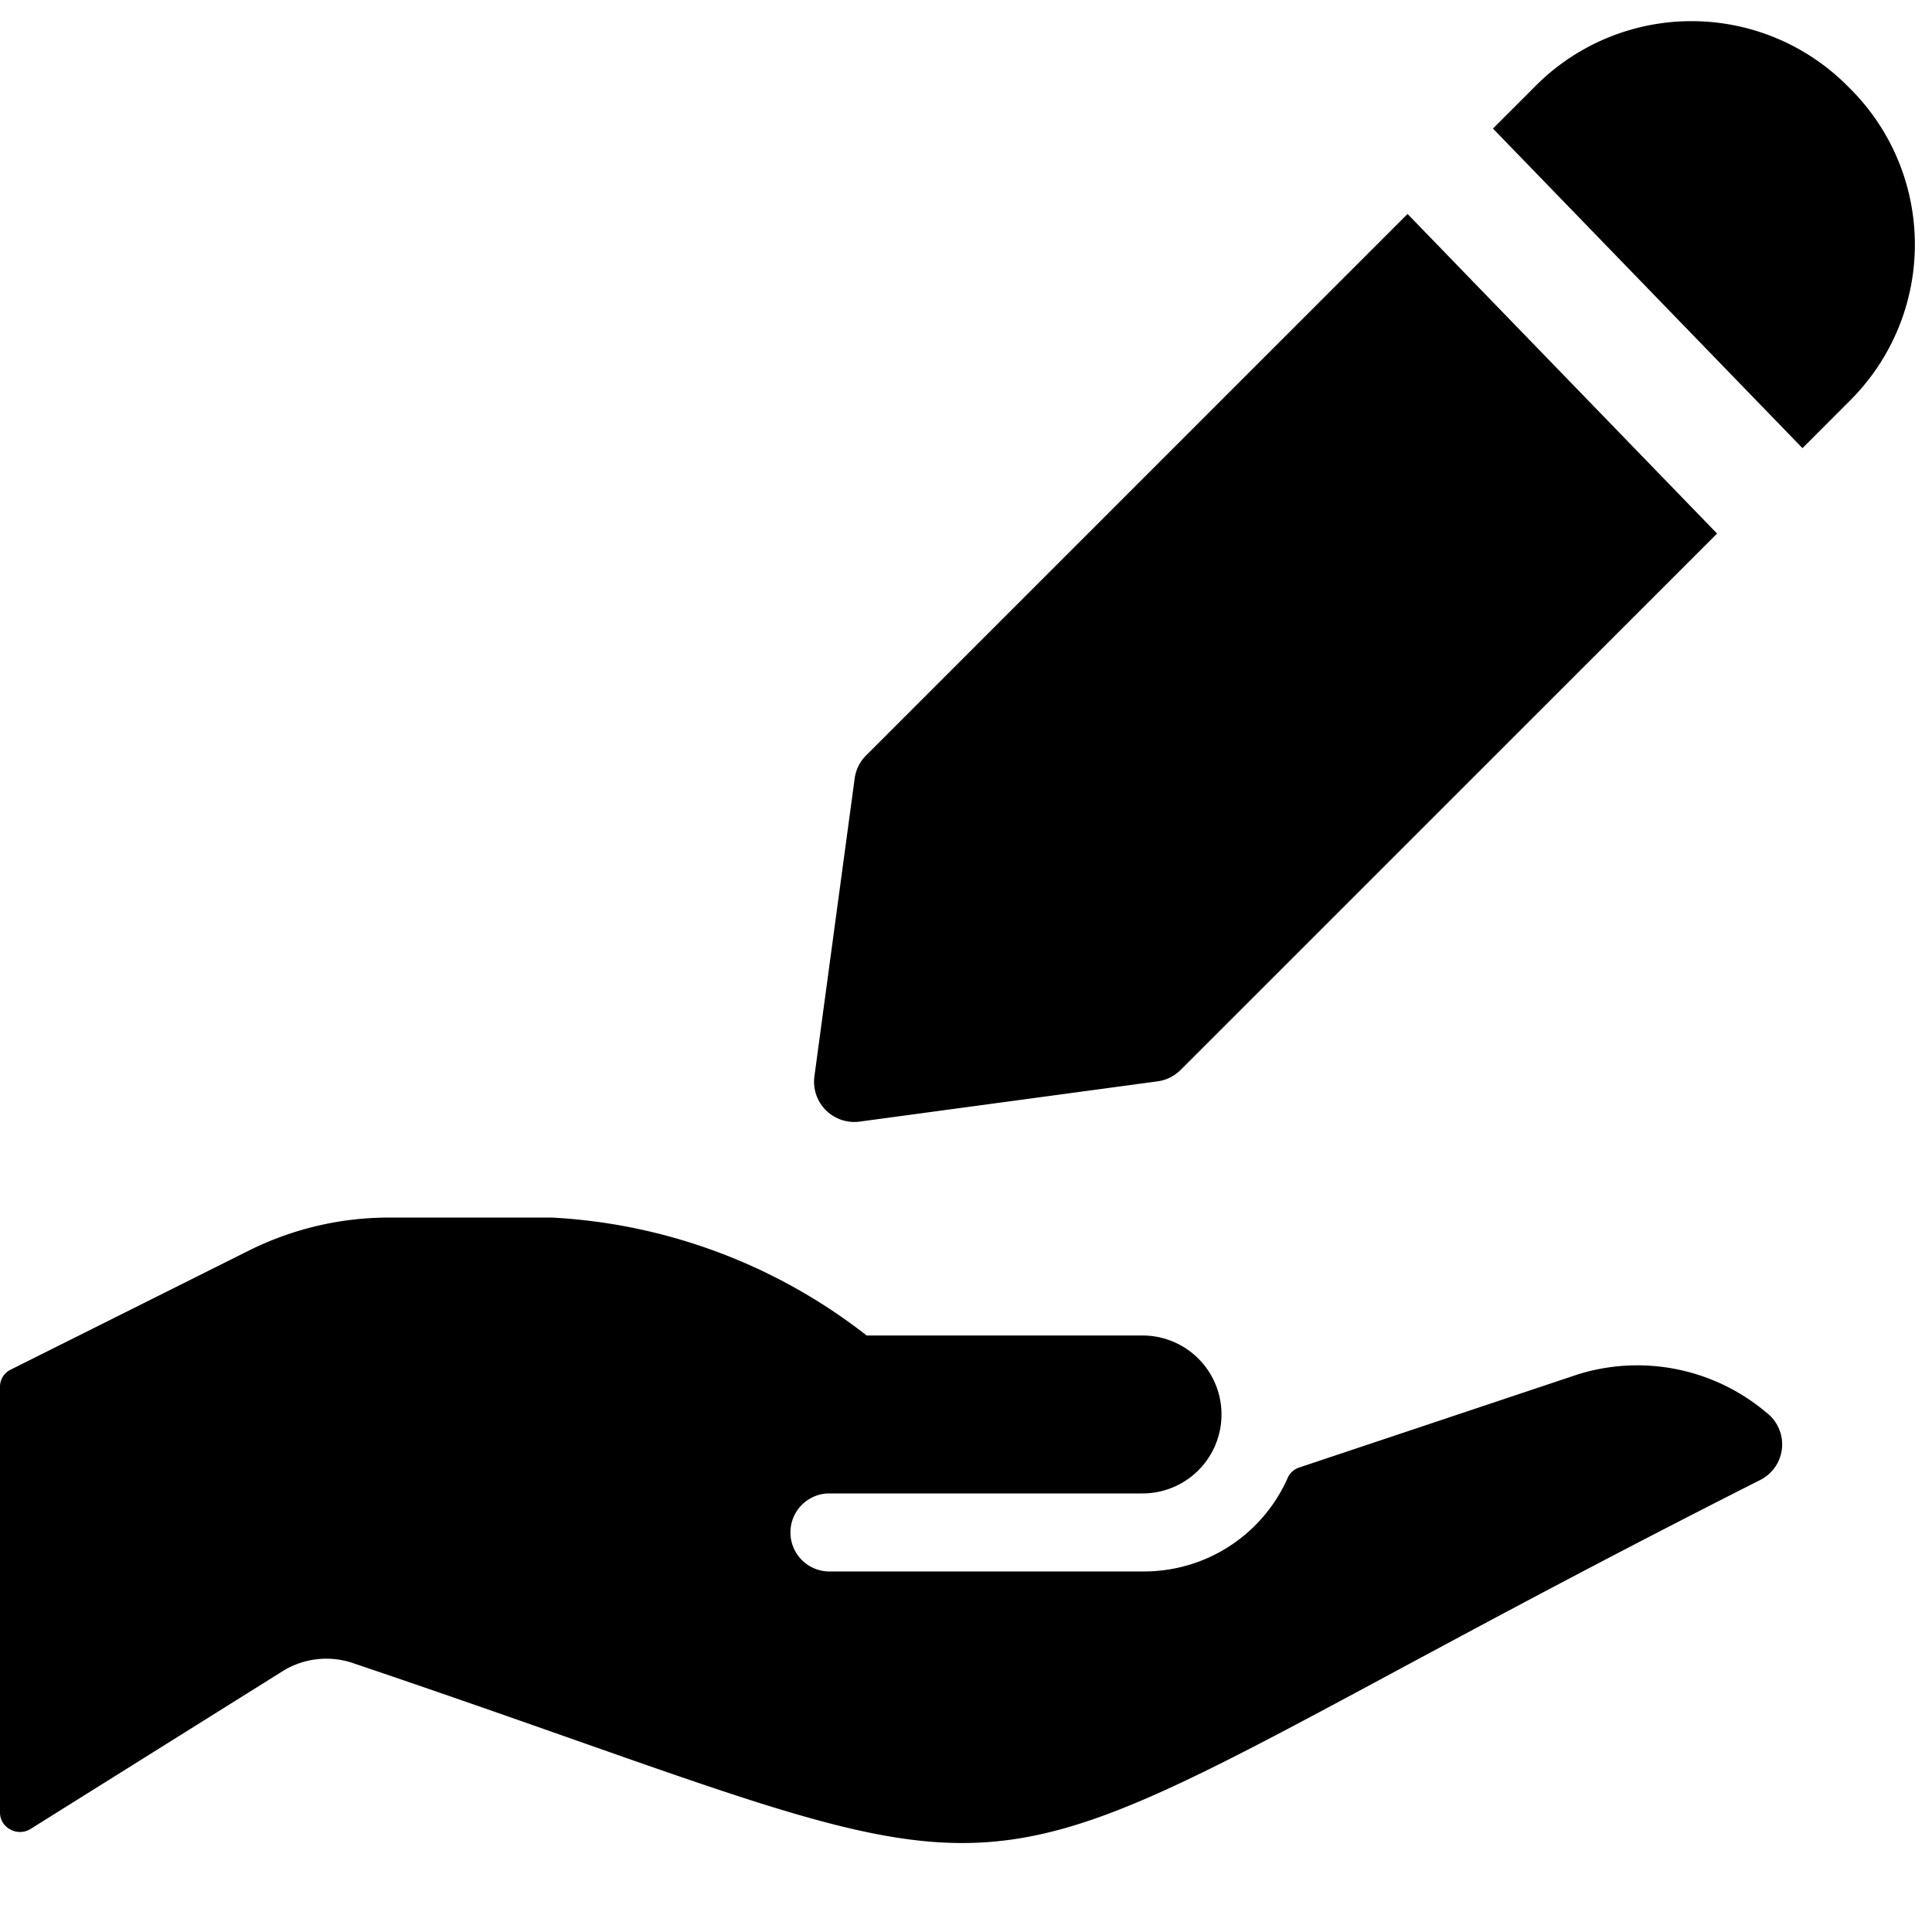
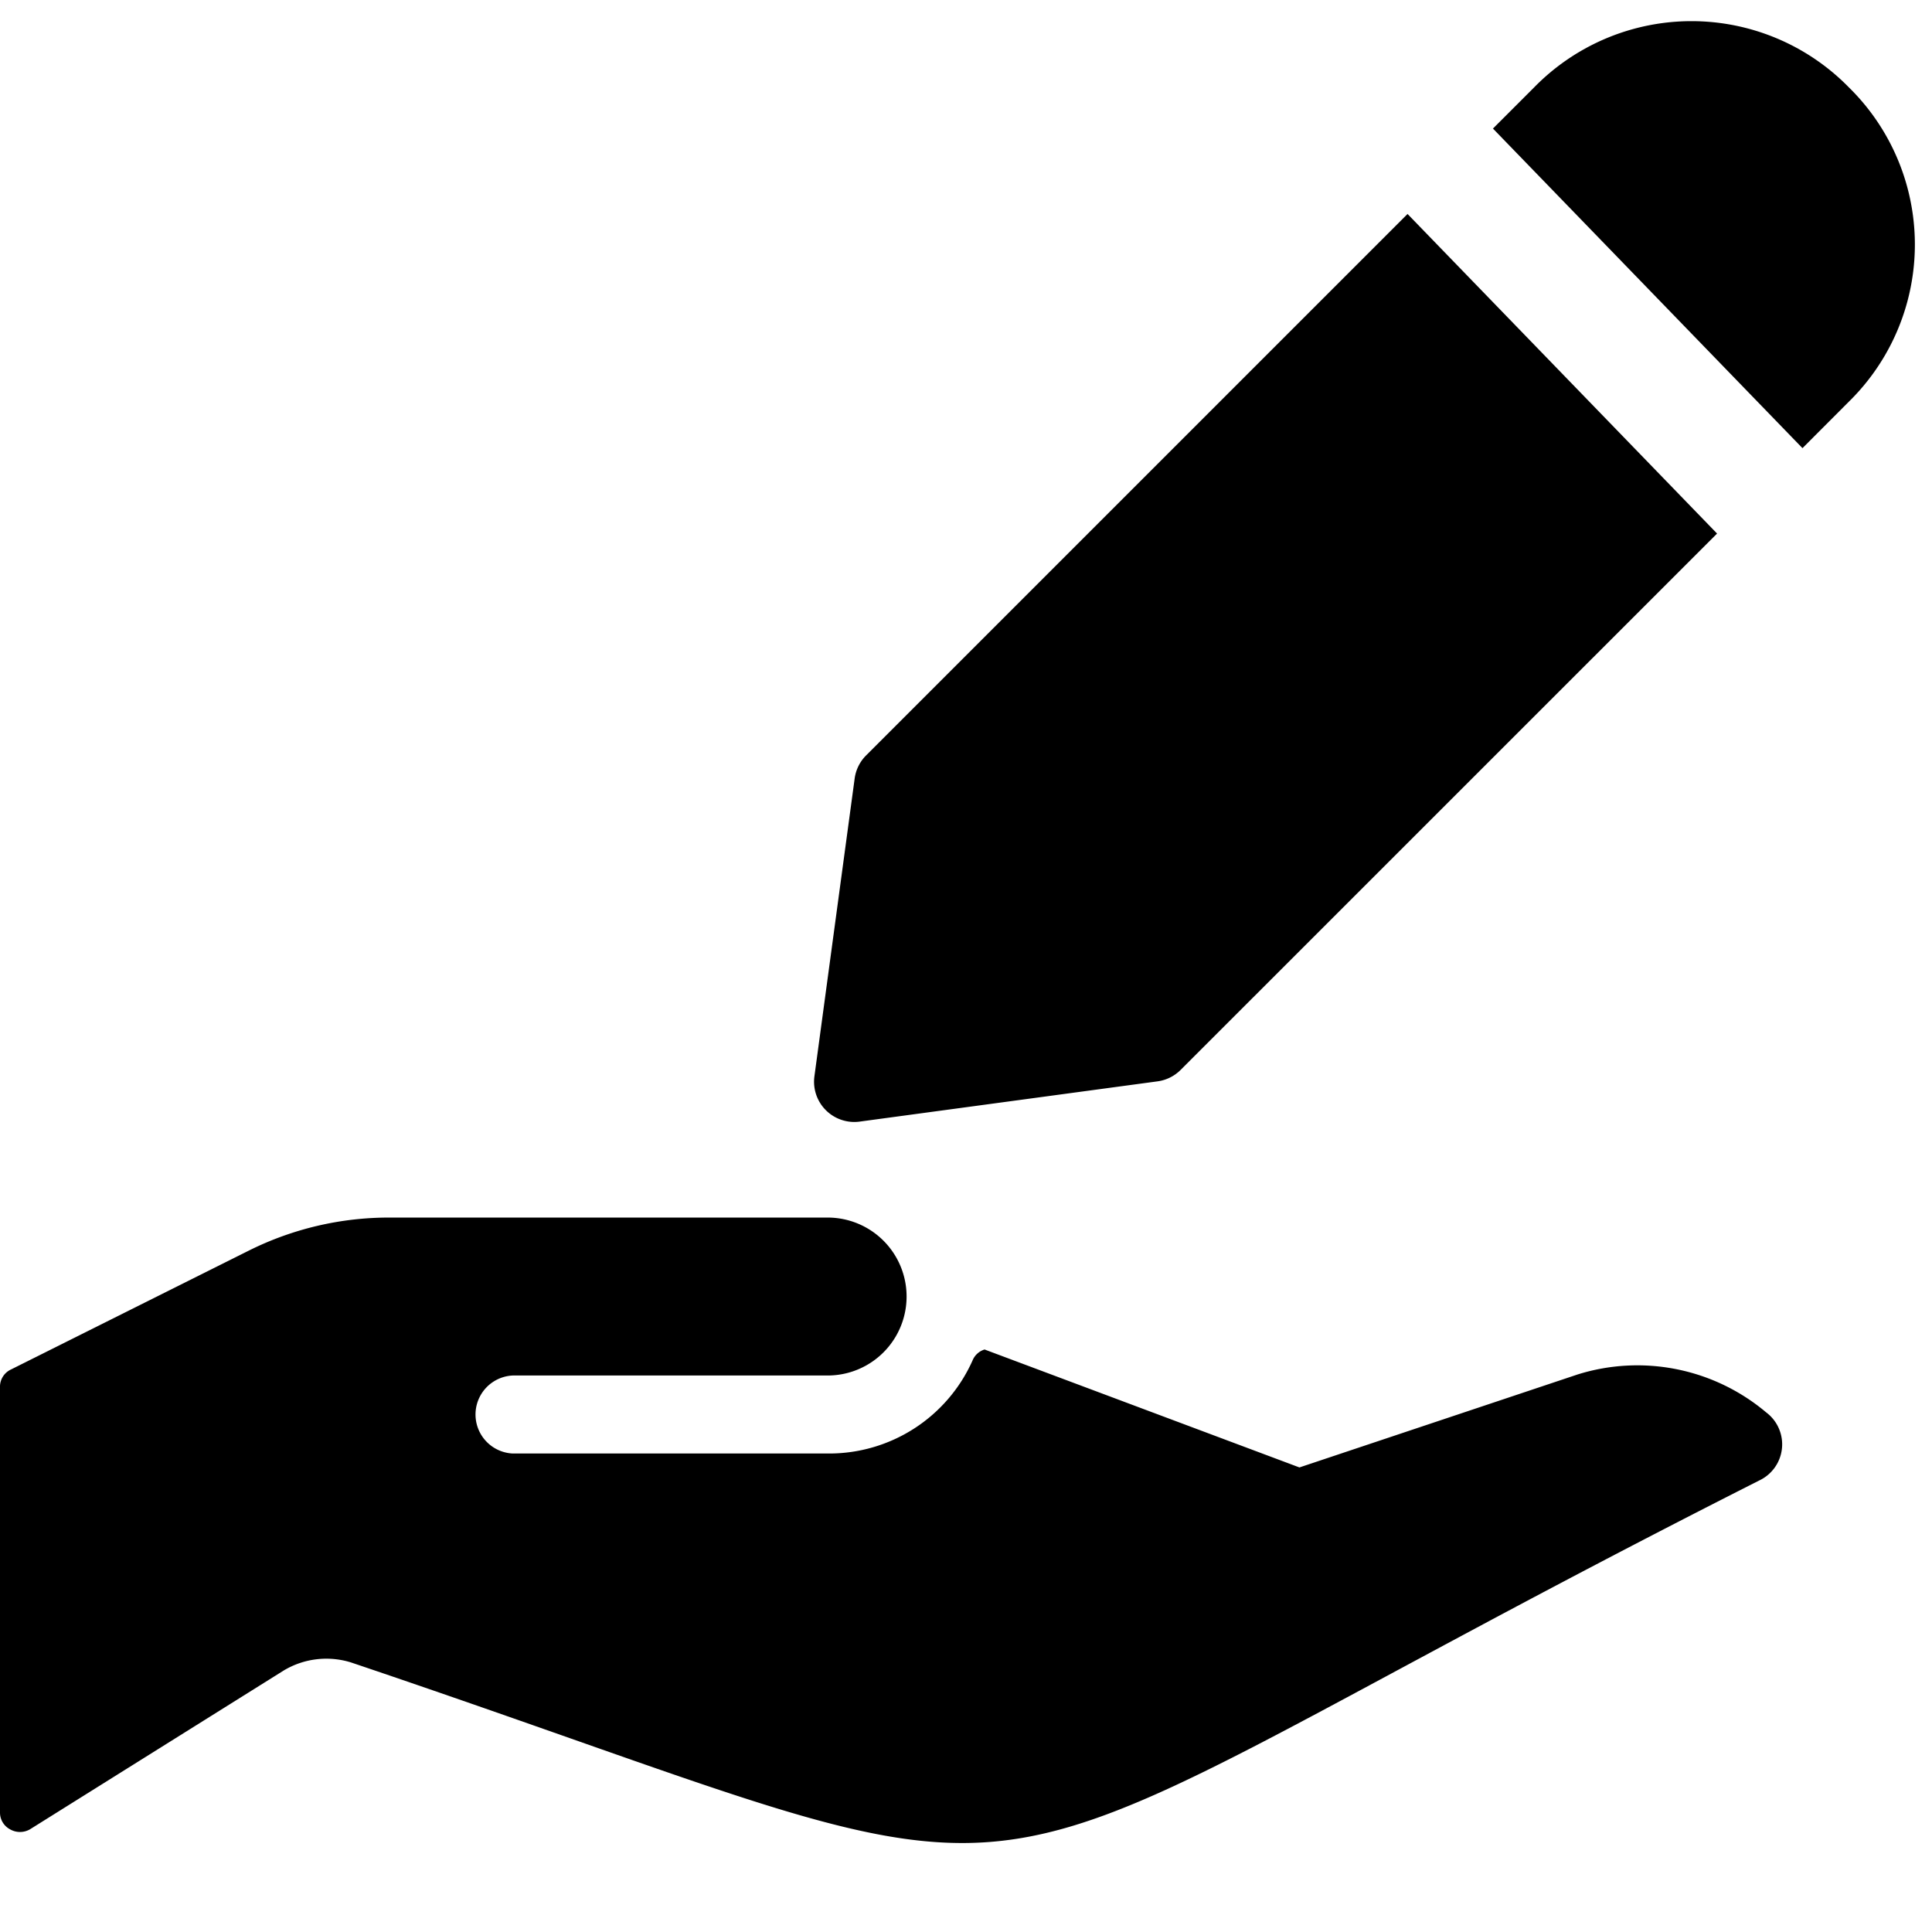
<svg xmlns="http://www.w3.org/2000/svg" fill="none" viewBox="0 0 24 24">
-   <path fill="#000000" fill-rule="evenodd" d="M22.966 1.084a2.734 2.734 0 0 0 -3.907 0l-0.513 0.513 3.845 3.97 0.575 -0.576a2.734 2.734 0 0 0 0 -3.907Zm-12.207 8.3 6.726 -6.726 3.845 3.97 -6.664 6.663a0.5 0.5 0 0 1 -0.287 0.142l-3.7 0.5a0.5 0.5 0 0 1 -0.562 -0.563l0.5 -3.7a0.5 0.5 0 0 1 0.142 -0.286Zm5.383 8.845 3.453 -1.154a2.483 2.483 0 0 1 2.346 0.471 0.496 0.496 0 0 1 -0.087 0.845c-5.88 2.973 -7.684 4.353 -9.58 4.492 -1.65 0.121 -3.371 -0.7 -7.915 -2.232a1.03 1.03 0 0 0 -0.832 0.099L0.373 22.724a0.248 0.248 0 0 1 -0.249 0 0.235 0.235 0 0 1 -0.124 -0.21v-5.278a0.236 0.236 0 0 1 0.137 -0.224l2.955 -1.477a3.898 3.898 0 0 1 1.75 -0.41h2.012a6.942 6.942 0 0 1 3.912 1.465h3.427a0.98 0.98 0 1 1 0 1.962h-3.911a0.485 0.485 0 0 0 0 0.969h3.923a1.95 1.95 0 0 0 1.788 -1.155 0.235 0.235 0 0 1 0.15 -0.137Z" clip-rule="evenodd" stroke-width="1" />
+   <path fill="#000000" fill-rule="evenodd" d="M22.966 1.084a2.734 2.734 0 0 0 -3.907 0l-0.513 0.513 3.845 3.97 0.575 -0.576a2.734 2.734 0 0 0 0 -3.907Zm-12.207 8.3 6.726 -6.726 3.845 3.97 -6.664 6.663a0.5 0.5 0 0 1 -0.287 0.142l-3.7 0.5a0.5 0.5 0 0 1 -0.562 -0.563l0.5 -3.7a0.5 0.5 0 0 1 0.142 -0.286Zm5.383 8.845 3.453 -1.154a2.483 2.483 0 0 1 2.346 0.471 0.496 0.496 0 0 1 -0.087 0.845c-5.88 2.973 -7.684 4.353 -9.58 4.492 -1.65 0.121 -3.371 -0.7 -7.915 -2.232a1.03 1.03 0 0 0 -0.832 0.099L0.373 22.724a0.248 0.248 0 0 1 -0.249 0 0.235 0.235 0 0 1 -0.124 -0.21v-5.278a0.236 0.236 0 0 1 0.137 -0.224l2.955 -1.477a3.898 3.898 0 0 1 1.75 -0.41h2.012h3.427a0.98 0.98 0 1 1 0 1.962h-3.911a0.485 0.485 0 0 0 0 0.969h3.923a1.95 1.95 0 0 0 1.788 -1.155 0.235 0.235 0 0 1 0.15 -0.137Z" clip-rule="evenodd" stroke-width="1" />
</svg>